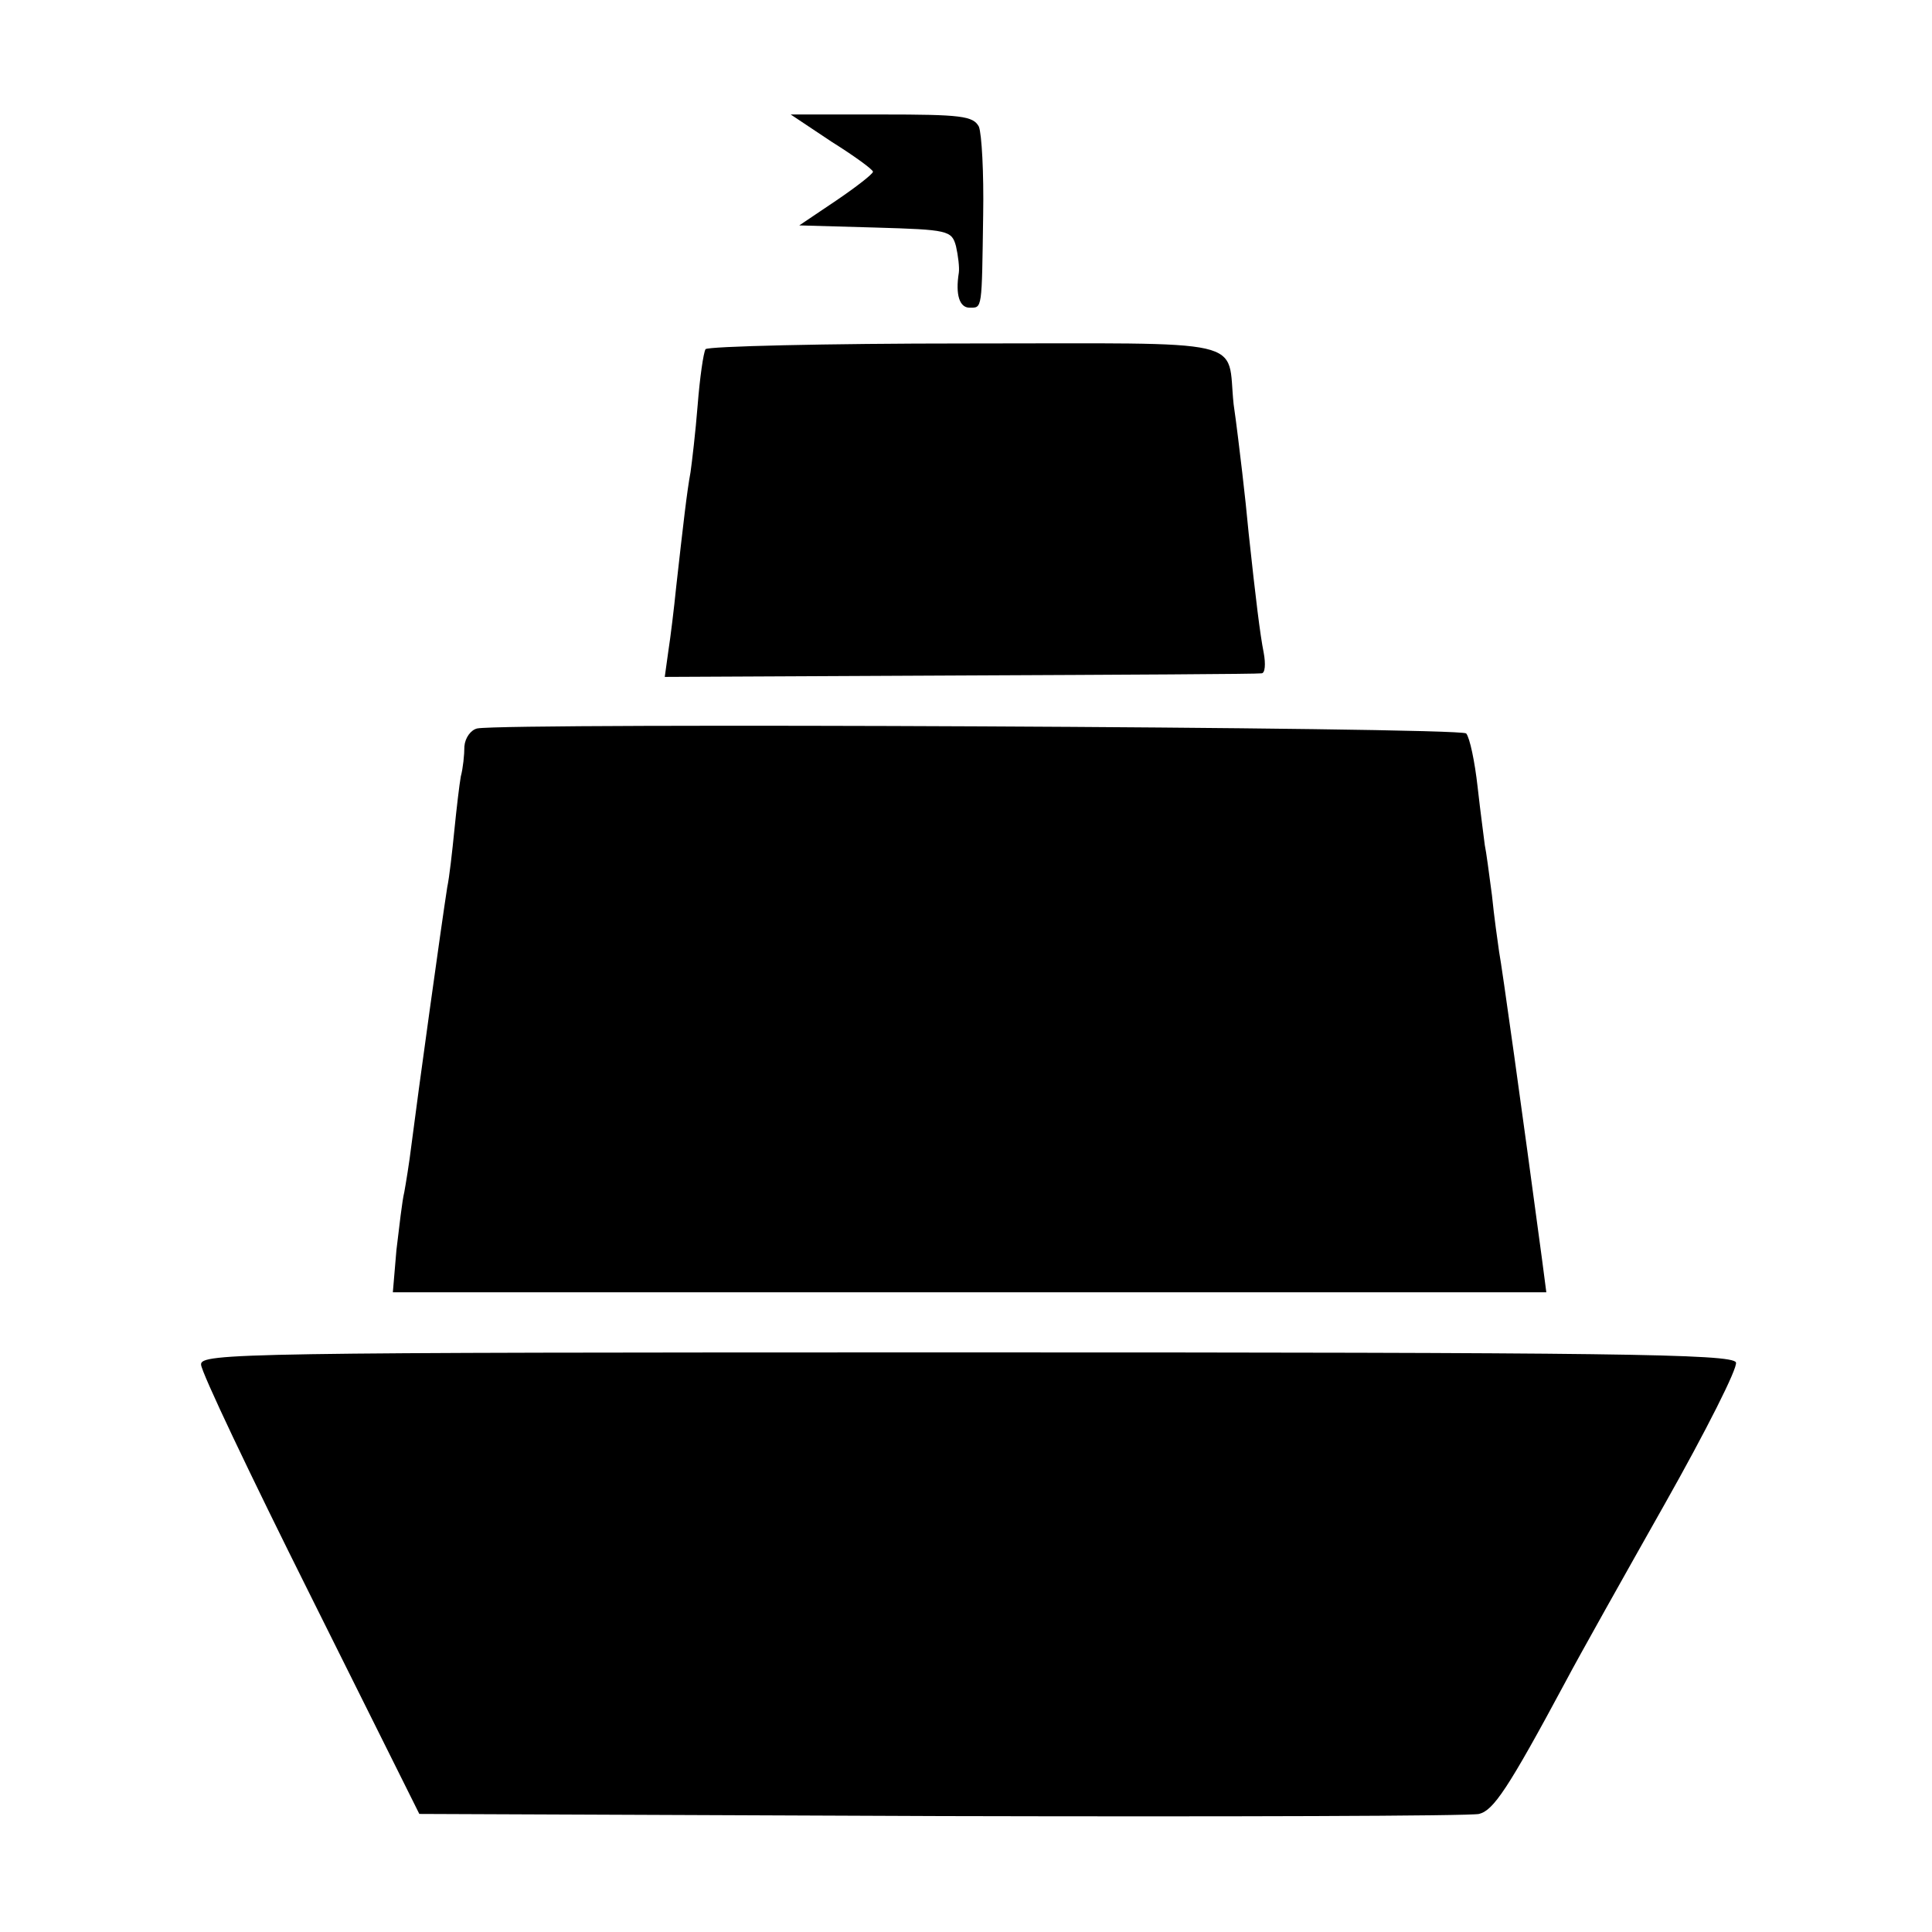
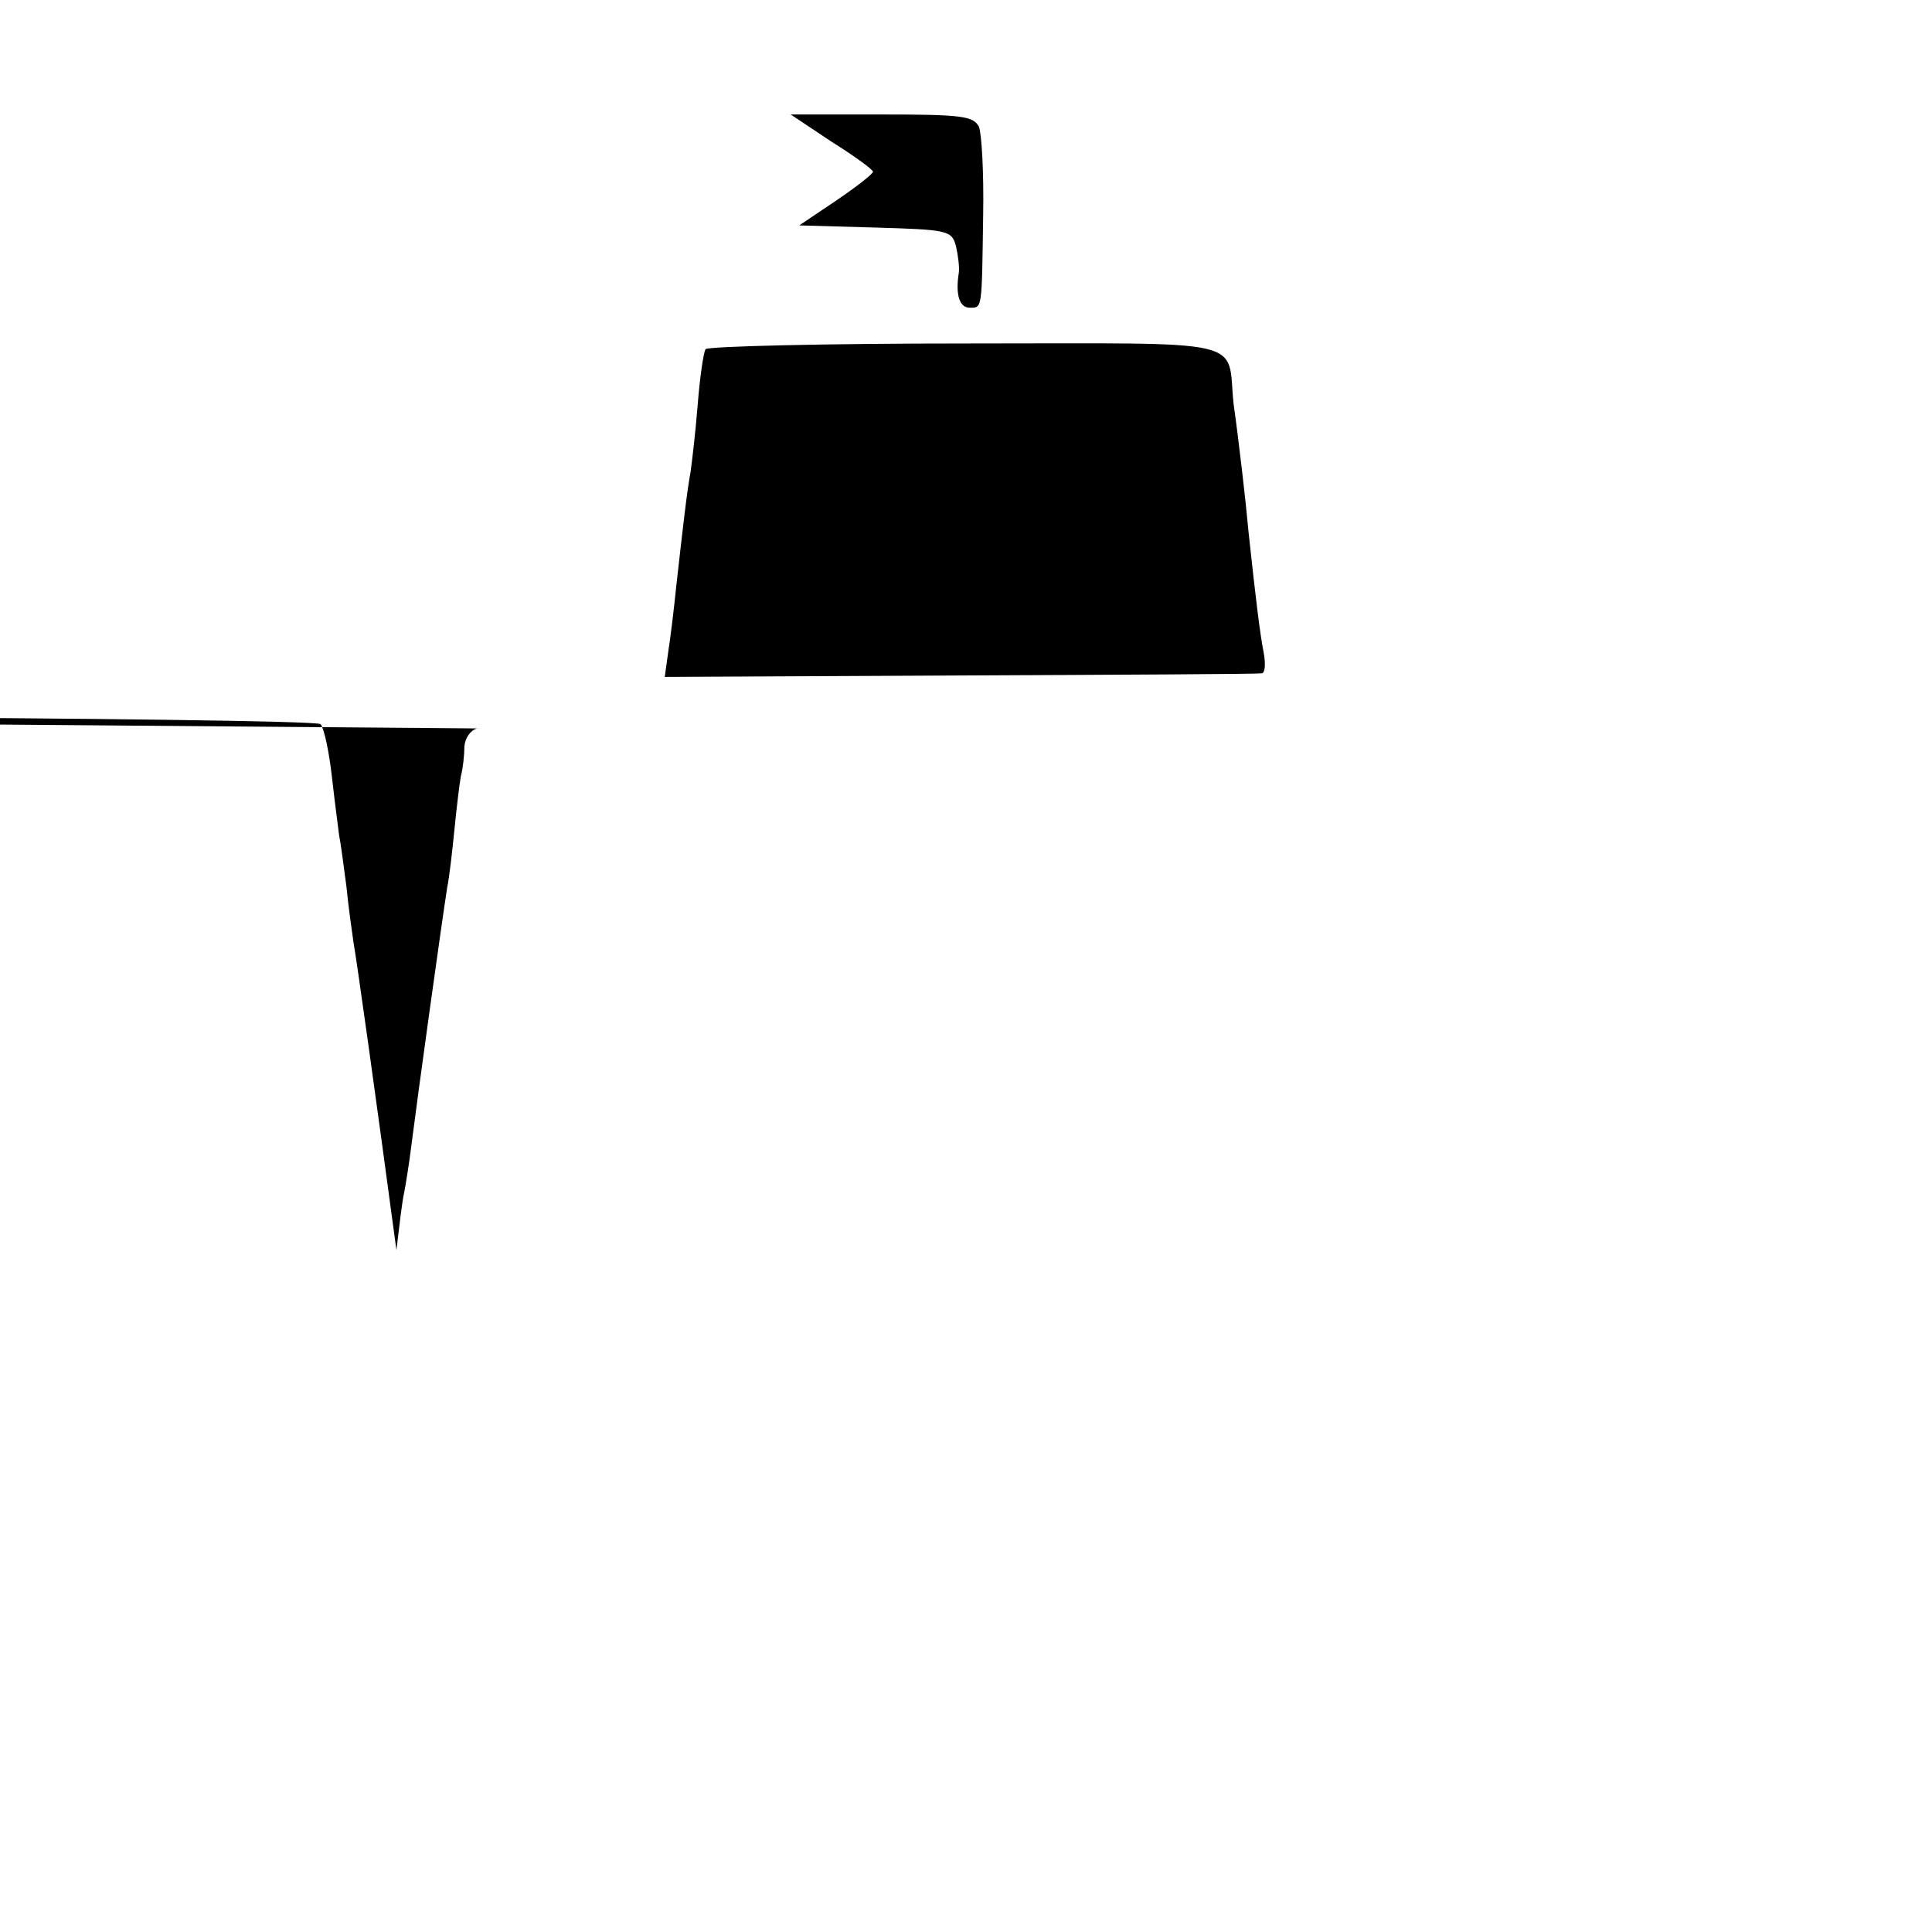
<svg xmlns="http://www.w3.org/2000/svg" version="1.0" width="270pt" height="270pt" viewBox="0 0 270 270" preserveAspectRatio="xMidYMid meet">
  <g transform="translate(0,270) scale(0.1,-0.1)" fill="#000000" stroke="none">
    <path d="M1162 2502 c32 -20 58 -39 58 -42 0 -3 -23 -21 -51 -40 l-52 -35 106 -3 c102 -3 107 -4 113 -26 3 -13 5 -30 4 -37 -5 -31 1 -49 15 -49 18 0 17 -4 19 130 1 58 -2 113 -6 123 -8 15 -25 17 -136 17 l-127 0 57 -38z" />
    <path d="M986 2212 c-3 -5 -8 -40 -11 -78 -3 -38 -8 -80 -10 -94 -5 -27 -10 -71 -20 -160 -3 -30 -8 -71 -11 -90 l-5 -36 413 2 c227 1 417 2 421 3 5 0 6 13 3 29 -5 25 -11 74 -21 167 -2 22 -6 60 -9 85 -3 25 -8 68 -12 95 -10 94 30 85 -374 85 -197 0 -361 -4 -364 -8z" />
-     <path d="M667 1682 c-9 -2 -17 -13 -18 -25 0 -12 -2 -31 -5 -42 -2 -11 -6 -45 -9 -75 -3 -30 -7 -66 -10 -80 -8 -51 -41 -289 -50 -360 -3 -25 -8 -55 -10 -66 -3 -12 -7 -48 -11 -81 l-5 -59 806 0 806 0 -6 46 c-28 209 -56 409 -60 430 -2 14 -7 49 -10 79 -4 30 -8 61 -10 70 -1 9 -6 45 -10 81 -4 36 -11 69 -16 75 -9 9 -1338 15 -1382 7z" />
-     <path d="M281 793 c0 -10 69 -155 153 -323 l152 -305 730 -3 c401 -1 739 0 751 3 20 5 40 34 121 185 19 36 82 148 139 249 57 101 102 190 99 197 -5 12 -174 14 -1076 14 -1013 0 -1070 -1 -1069 -17z" />
+     <path d="M667 1682 c-9 -2 -17 -13 -18 -25 0 -12 -2 -31 -5 -42 -2 -11 -6 -45 -9 -75 -3 -30 -7 -66 -10 -80 -8 -51 -41 -289 -50 -360 -3 -25 -8 -55 -10 -66 -3 -12 -7 -48 -11 -81 c-28 209 -56 409 -60 430 -2 14 -7 49 -10 79 -4 30 -8 61 -10 70 -1 9 -6 45 -10 81 -4 36 -11 69 -16 75 -9 9 -1338 15 -1382 7z" />
  </g>
</svg>